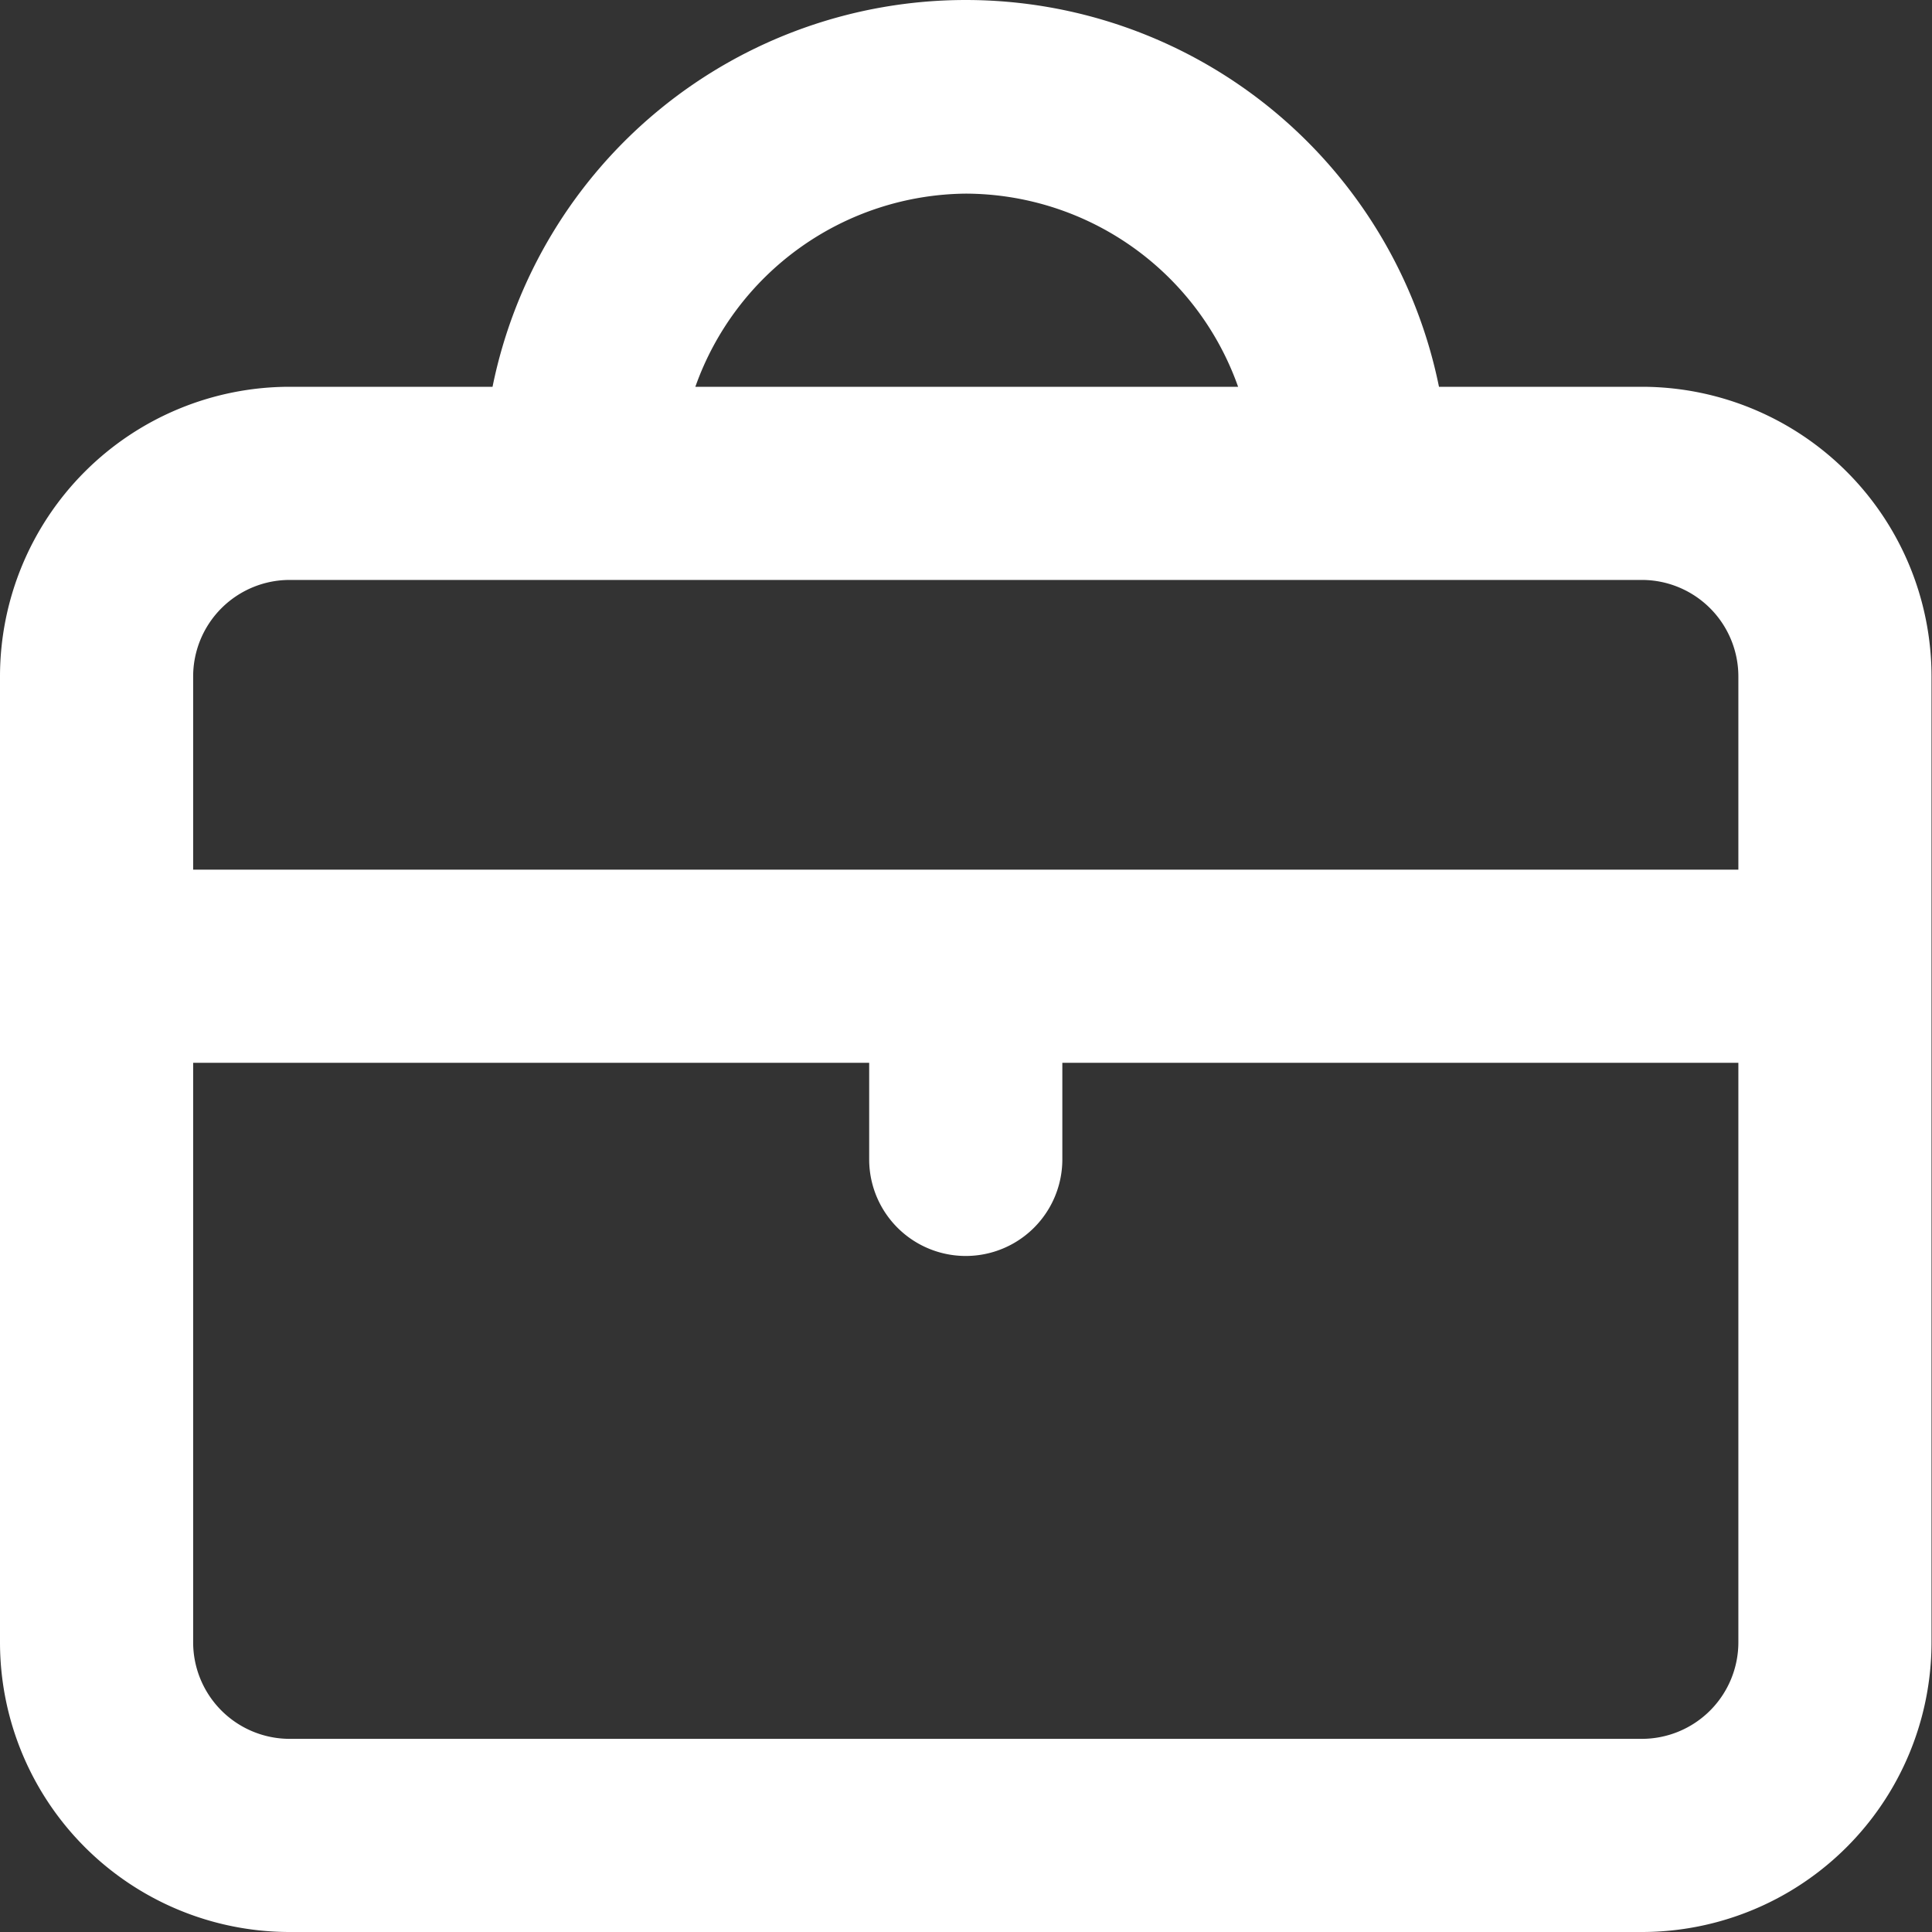
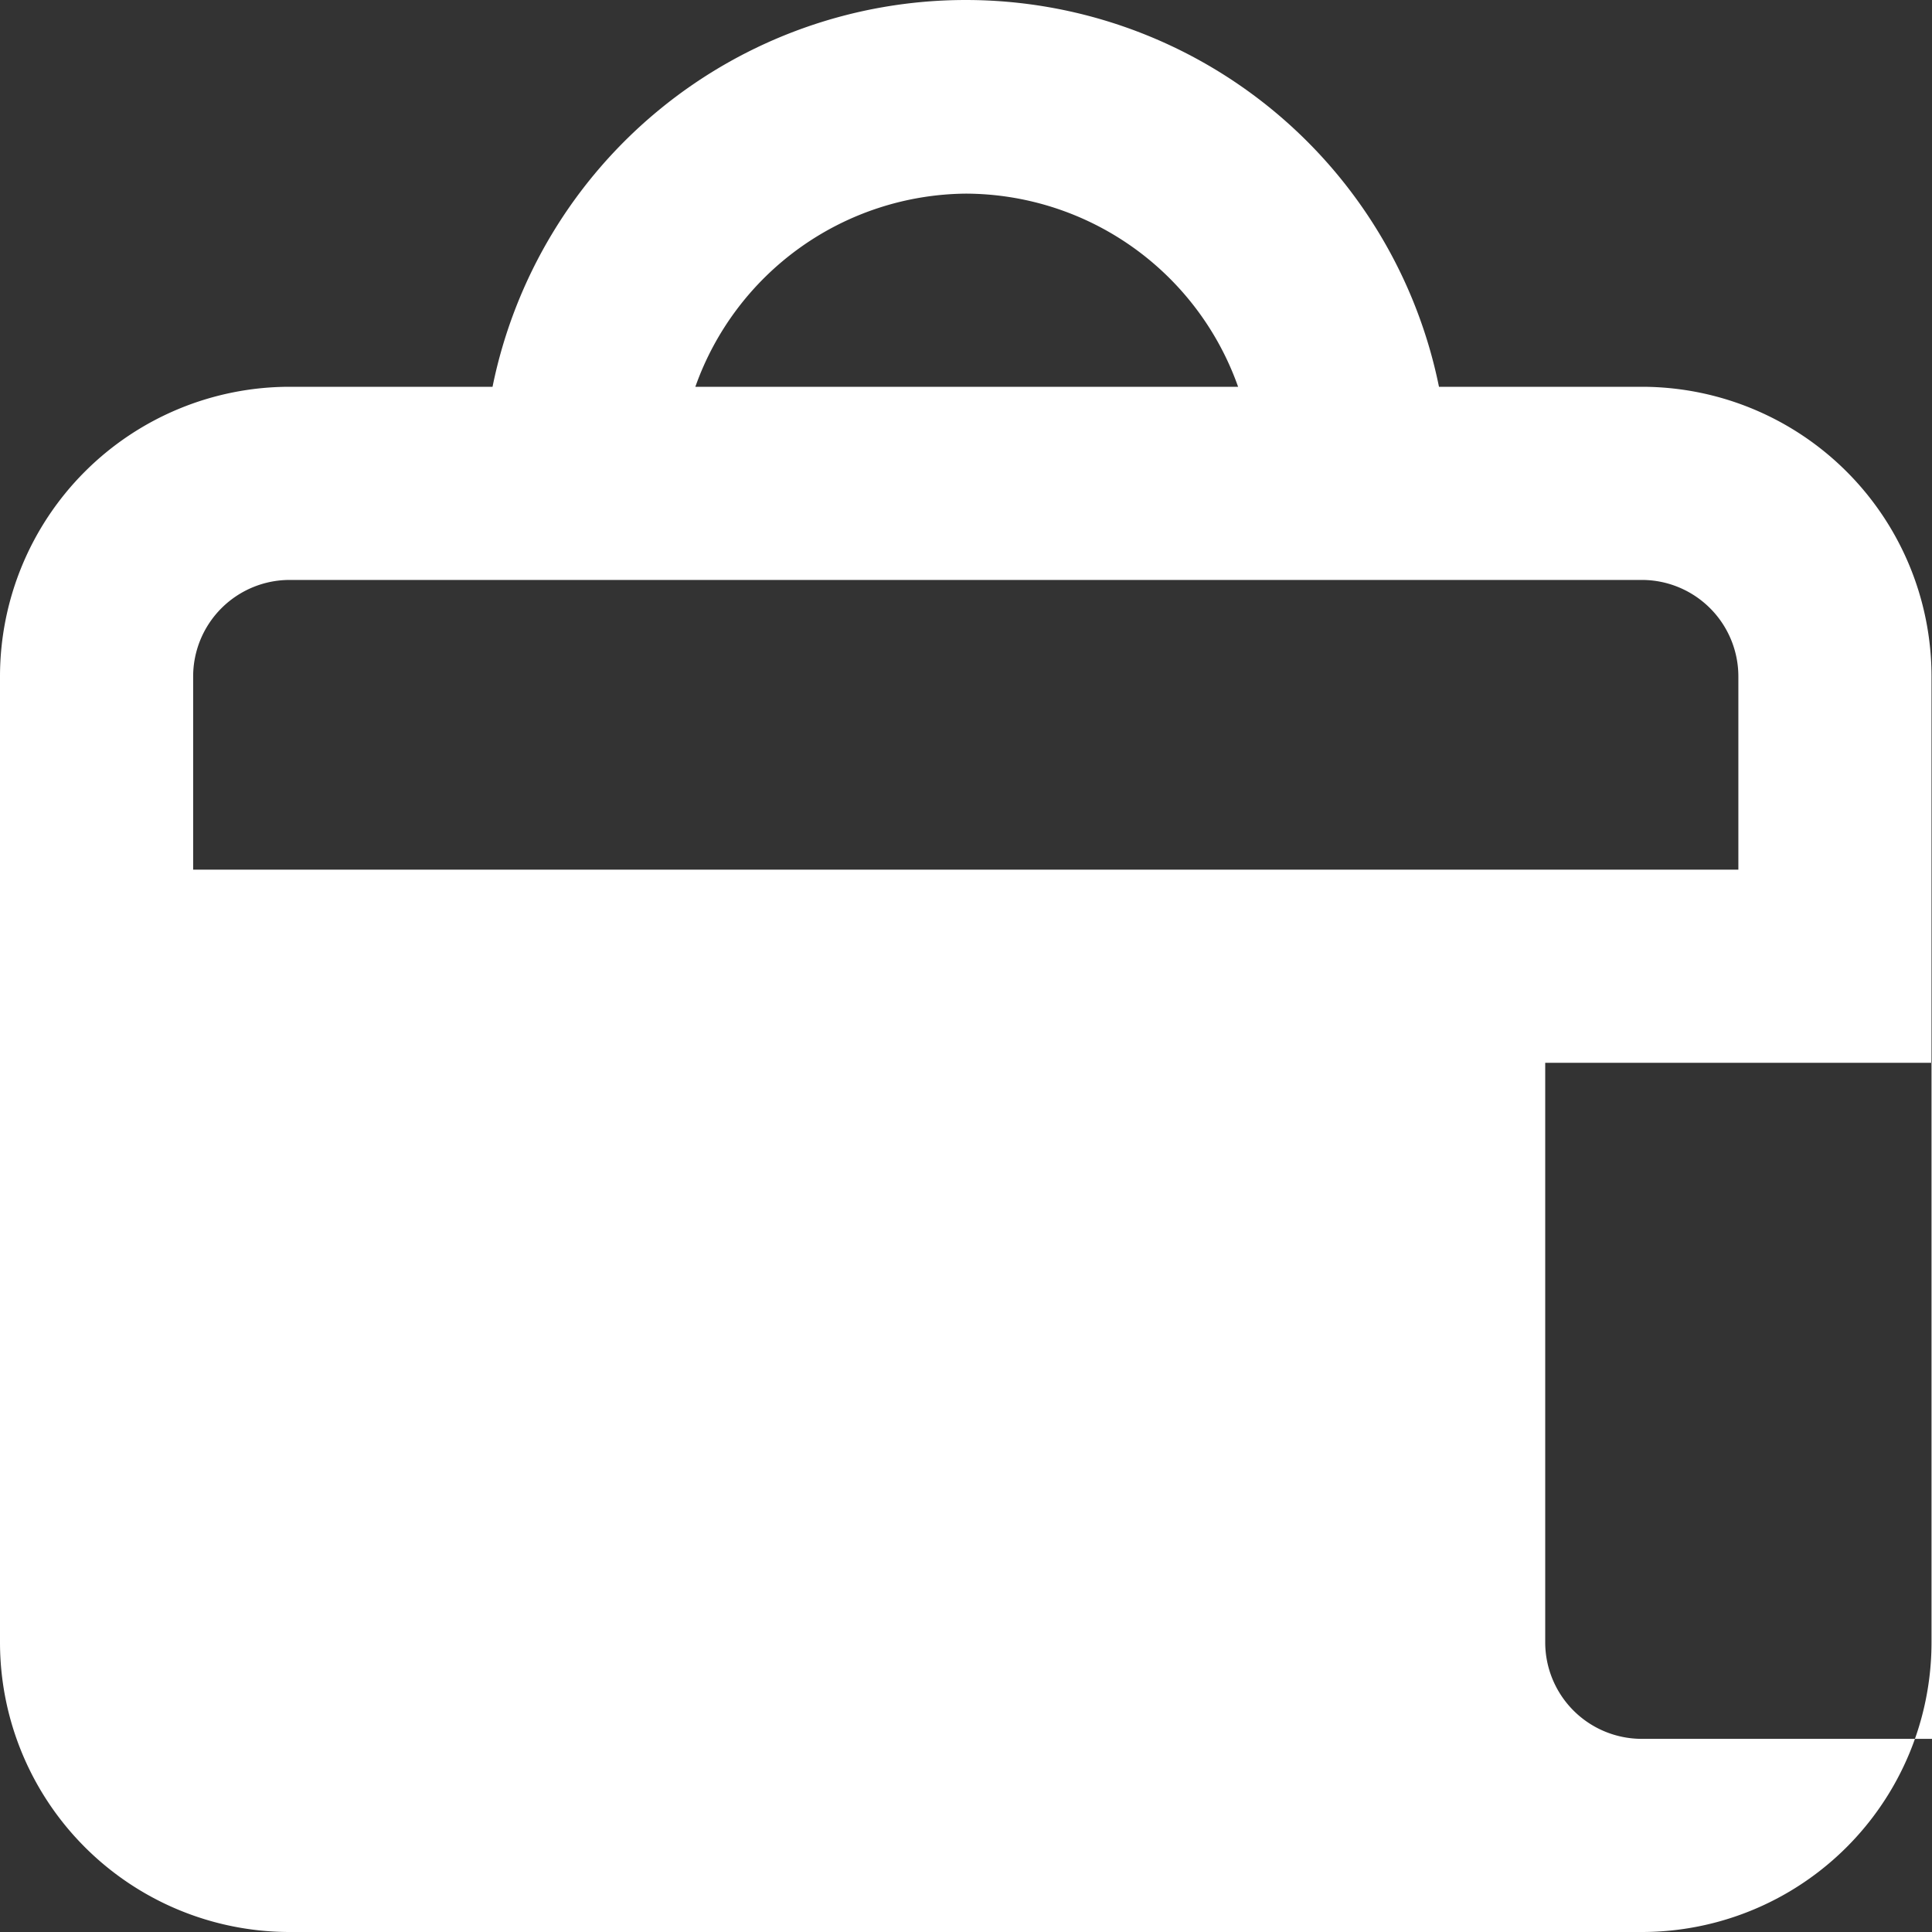
<svg xmlns="http://www.w3.org/2000/svg" t="1749004629199" class="icon" viewBox="0 0 1024 1024" version="1.1" p-id="5303" width="200" height="200">
  <rect x="0" y="0" width="1024" height="1024" fill="#333333" stroke="none" />
-   <path d="M870.182 205.005h-107.493a255.936 255.936 0 0 0-501.634 0H153.562a153.562 153.562 0 0 0-153.562 153.562v511.872a153.562 153.562 0 0 0 153.562 153.562h716.62a153.562 153.562 0 0 0 153.562-153.562V358.567a153.562 153.562 0 0 0-153.562-153.562z m-358.31-102.374a153.562 153.562 0 0 1 144.348 102.374H368.548A153.562 153.562 0 0 1 511.872 102.631zM153.562 307.38h716.62a51.187 51.187 0 0 1 51.187 51.187v102.374H102.374V358.567a51.187 51.187 0 0 1 51.187-51.187z m716.62 614.246H153.562a51.187 51.187 0 0 1-51.187-51.187v-307.123h358.31v51.187a51.187 51.187 0 0 0 102.374 0v-51.187h358.31v307.123a51.187 51.187 0 0 1-51.187 51.187z" fill="#ffffff" p-id="5304" />
+   <path d="M870.182 205.005h-107.493a255.936 255.936 0 0 0-501.634 0H153.562a153.562 153.562 0 0 0-153.562 153.562v511.872a153.562 153.562 0 0 0 153.562 153.562h716.62a153.562 153.562 0 0 0 153.562-153.562V358.567a153.562 153.562 0 0 0-153.562-153.562z m-358.31-102.374a153.562 153.562 0 0 1 144.348 102.374H368.548A153.562 153.562 0 0 1 511.872 102.631zM153.562 307.38h716.62a51.187 51.187 0 0 1 51.187 51.187v102.374H102.374V358.567a51.187 51.187 0 0 1 51.187-51.187z m716.62 614.246a51.187 51.187 0 0 1-51.187-51.187v-307.123h358.31v51.187a51.187 51.187 0 0 0 102.374 0v-51.187h358.31v307.123a51.187 51.187 0 0 1-51.187 51.187z" fill="#ffffff" p-id="5304" />
</svg>